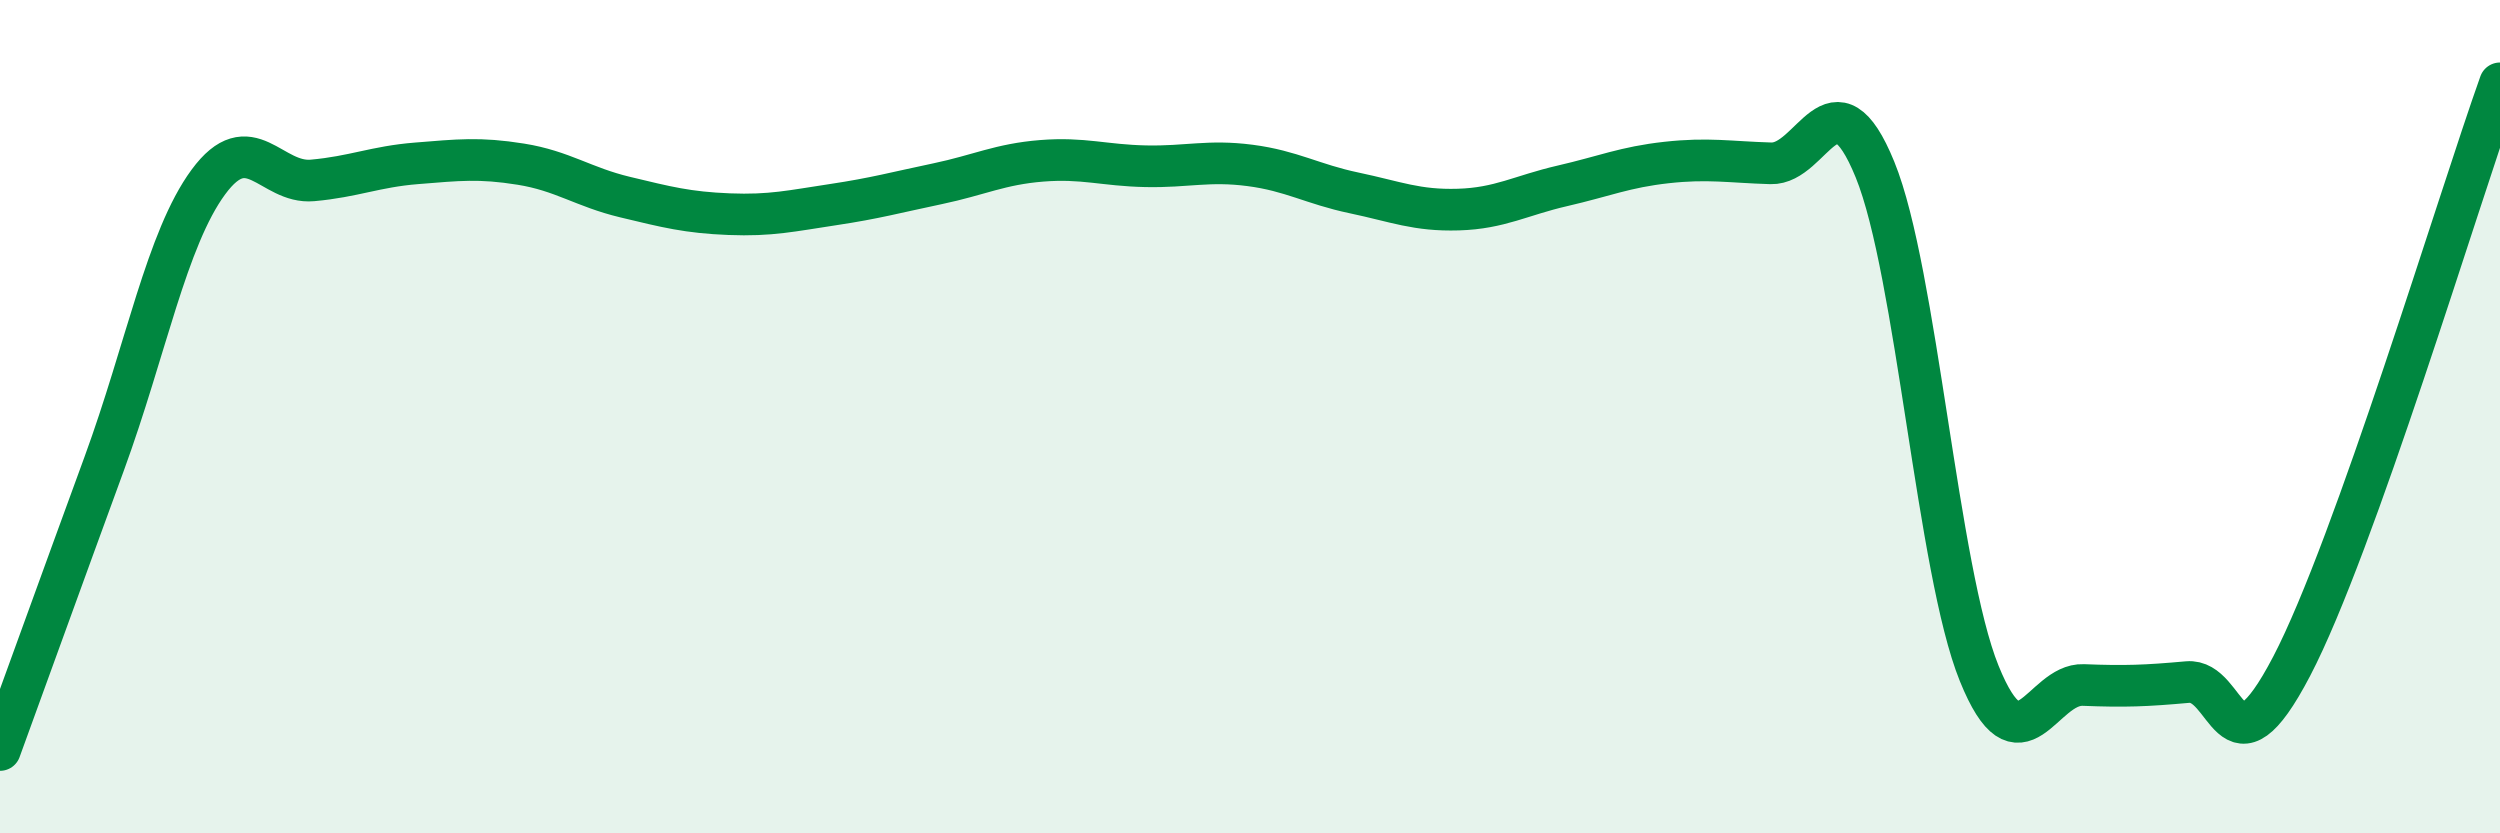
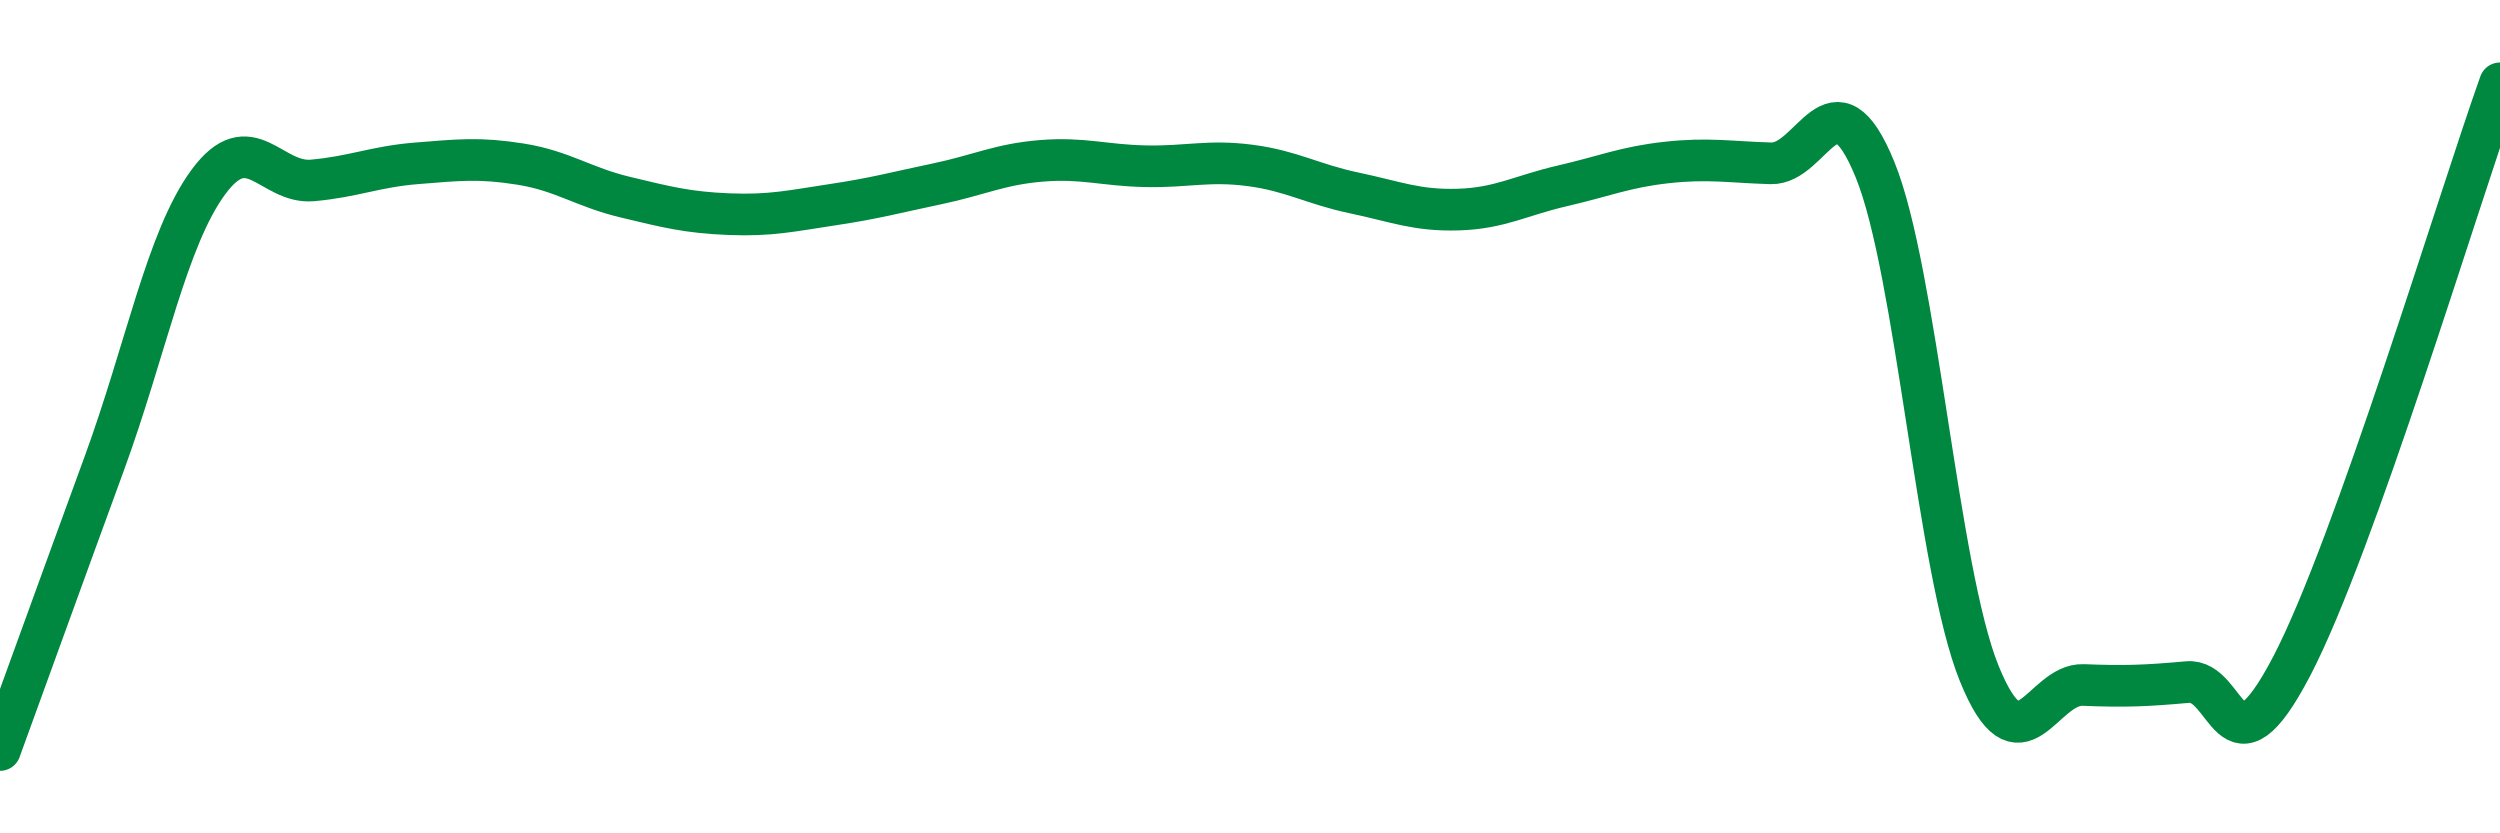
<svg xmlns="http://www.w3.org/2000/svg" width="60" height="20" viewBox="0 0 60 20">
-   <path d="M 0,18 C 0.5,16.63 1.5,13.86 2.5,11.13 C 3.5,8.4 4,5.73 5,4.37 C 6,3.01 6.5,4.42 7.5,4.33 C 8.5,4.24 9,4 10,3.92 C 11,3.84 11.5,3.78 12.5,3.94 C 13.5,4.1 14,4.49 15,4.73 C 16,4.97 16.5,5.1 17.5,5.14 C 18.5,5.18 19,5.06 20,4.91 C 21,4.76 21.5,4.62 22.5,4.41 C 23.5,4.2 24,3.94 25,3.86 C 26,3.78 26.5,3.97 27.5,3.99 C 28.5,4.01 29,3.84 30,3.97 C 31,4.1 31.5,4.42 32.5,4.63 C 33.5,4.84 34,5.06 35,5.03 C 36,5 36.5,4.69 37.5,4.46 C 38.5,4.23 39,4.01 40,3.9 C 41,3.79 41.5,3.89 42.5,3.92 C 43.5,3.95 44,1.62 45,4.07 C 46,6.52 46.5,13.69 47.5,16.16 C 48.5,18.63 49,16.4 50,16.44 C 51,16.48 51.5,16.46 52.5,16.37 C 53.5,16.28 53.5,18.86 55,15.99 C 56.5,13.12 59,4.8 60,2L60 20L0 20Z" fill="#008740" opacity="0.1" stroke-linecap="round" stroke-linejoin="round" />
  <path d="M 0,18 C 0.5,16.63 1.5,13.86 2.5,11.13 C 3.5,8.4 4,5.73 5,4.37 C 6,3.01 6.5,4.42 7.5,4.33 C 8.5,4.24 9,4 10,3.92 C 11,3.84 11.5,3.78 12.5,3.94 C 13.5,4.1 14,4.49 15,4.73 C 16,4.97 16.5,5.1 17.5,5.14 C 18.5,5.18 19,5.06 20,4.91 C 21,4.76 21.5,4.62 22.5,4.41 C 23.5,4.2 24,3.94 25,3.86 C 26,3.78 26.5,3.97 27.5,3.99 C 28.5,4.01 29,3.84 30,3.97 C 31,4.1 31.5,4.42 32.5,4.63 C 33.5,4.84 34,5.06 35,5.03 C 36,5 36.5,4.69 37.5,4.46 C 38.5,4.23 39,4.01 40,3.9 C 41,3.79 41.5,3.89 42.5,3.92 C 43.5,3.95 44,1.62 45,4.07 C 46,6.52 46.5,13.69 47.5,16.16 C 48.5,18.63 49,16.4 50,16.44 C 51,16.48 51.5,16.46 52.5,16.37 C 53.5,16.28 53.5,18.86 55,15.99 C 56.5,13.12 59,4.8 60,2" stroke="#008740" stroke-width="1" fill="none" stroke-linecap="round" stroke-linejoin="round" />
</svg>